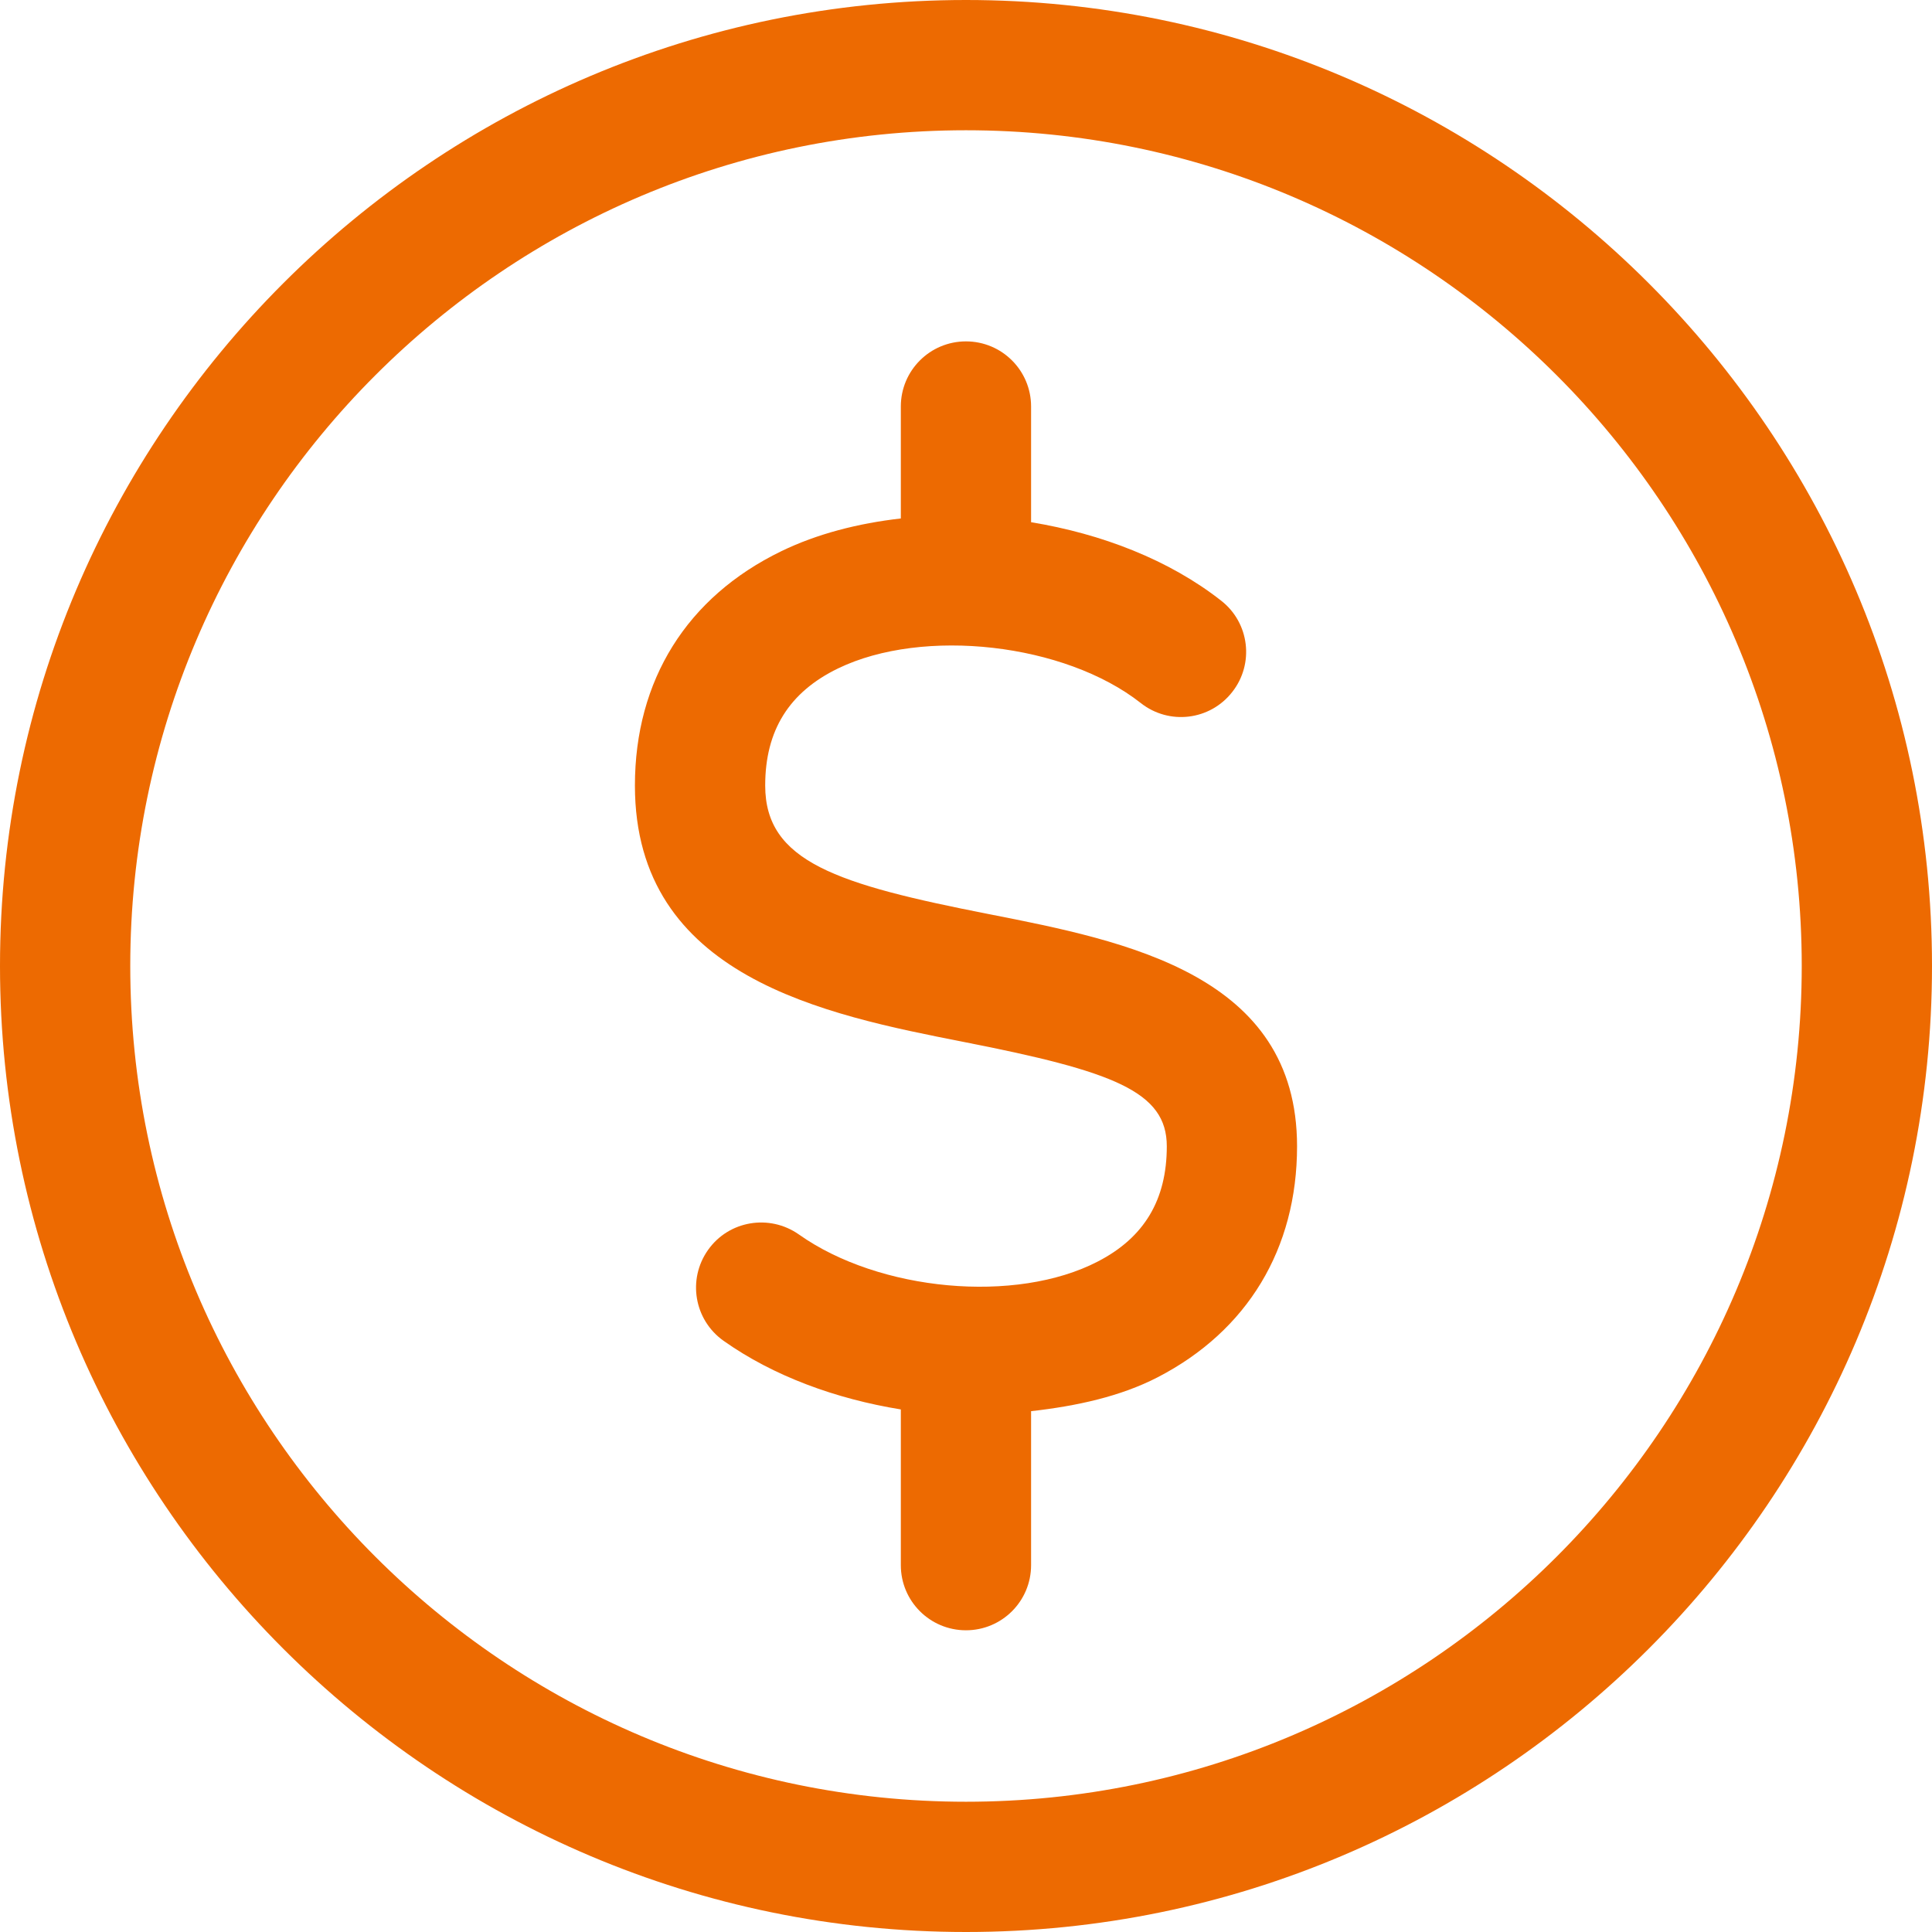
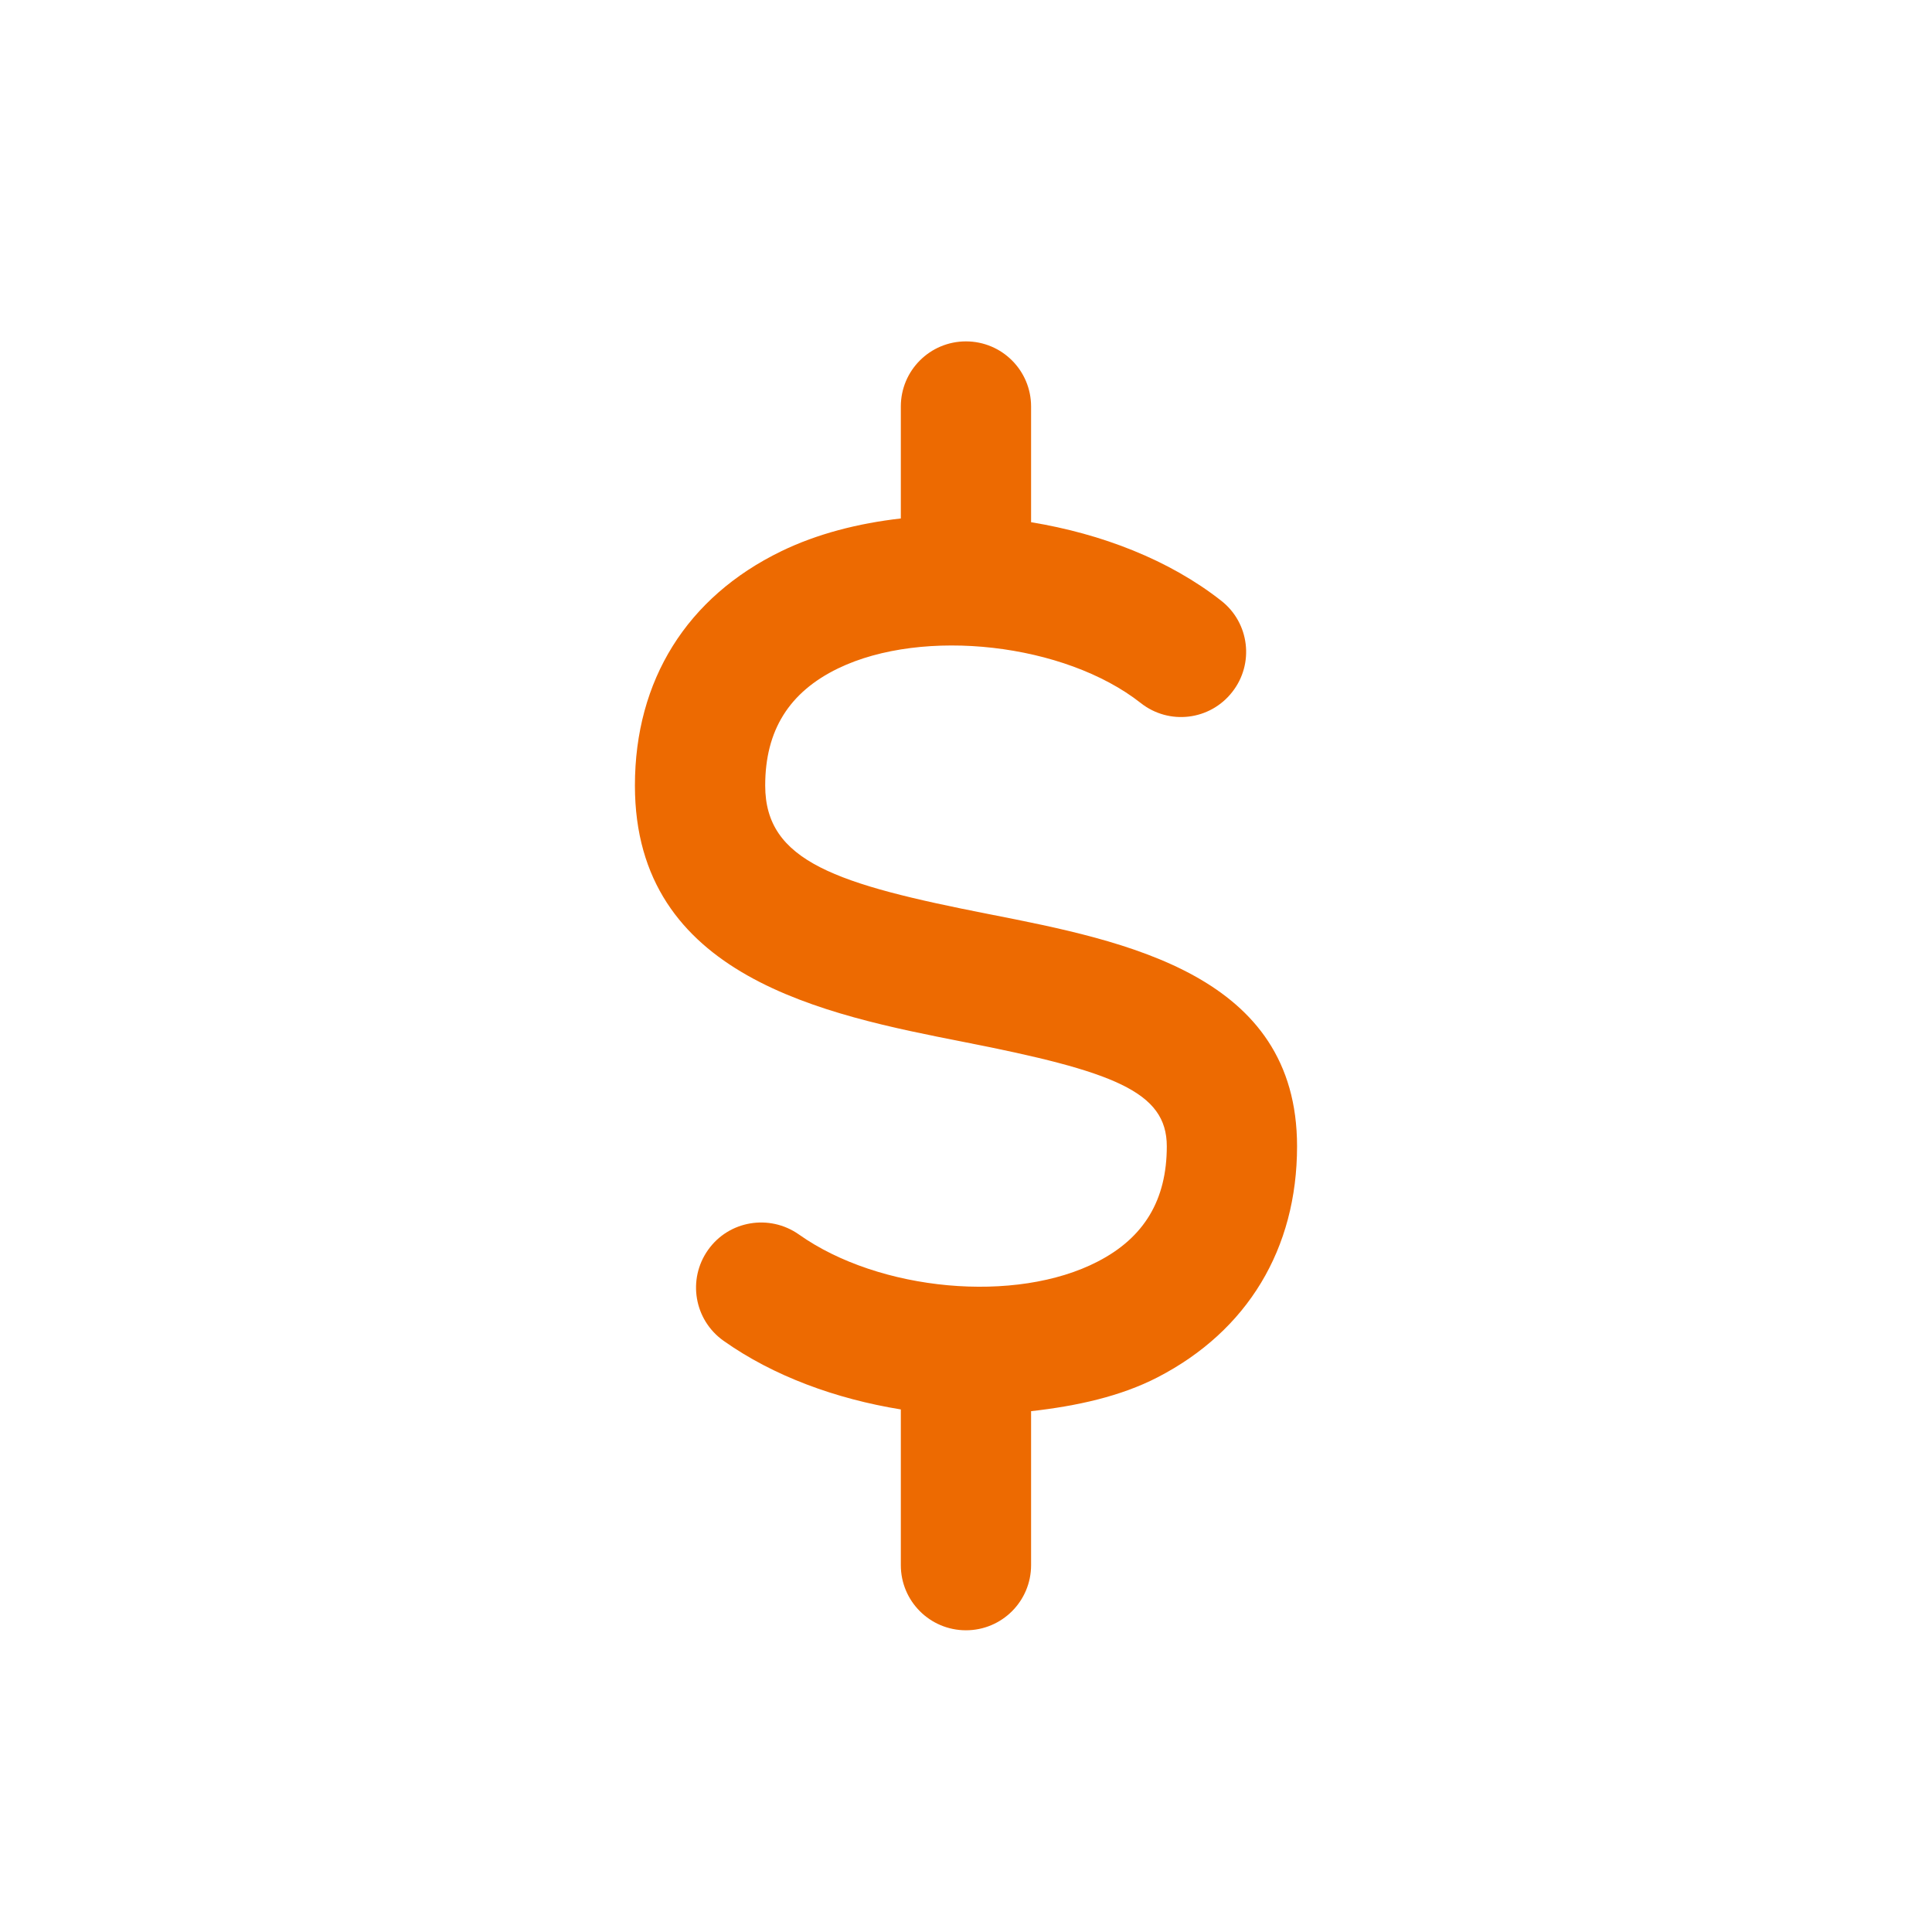
<svg xmlns="http://www.w3.org/2000/svg" fill="#ed6a01" height="90" preserveAspectRatio="xMidYMid meet" version="1" viewBox="5.0 5.0 90.0 90.0" width="90" zoomAndPan="magnify">
  <g id="change1_1">
-     <path d="M50,5C25.188,5,5,25.188,5,49.997C5,74.812,25.188,95,50,95s45-20.188,45-45.003C95,25.188,74.812,5,50,5z M50,88.932 c-21.468,0-38.932-17.468-38.932-38.935S28.532,11.068,50,11.068S88.932,28.53,88.932,49.997S71.468,88.932,50,88.932z" />
    <path d="M51.075,47.585c-7.09-1.392-10.429-2.441-10.429-5.991c0-2.566,1.111-4.349,3.395-5.457 c3.97-1.92,10.559-1.173,14.099,1.612c1.321,1.043,3.226,0.812,4.26-0.51c1.037-1.315,0.809-3.223-0.51-4.254 c-2.424-1.906-5.577-3.12-8.858-3.658v-5.39c0-1.677-1.357-3.034-3.034-3.034s-3.034,1.357-3.034,3.034v5.215 c-1.986,0.227-3.894,0.713-5.573,1.528c-4.394,2.133-6.814,6.008-6.814,10.914c0,8.929,8.858,10.672,15.323,11.945 c6.977,1.369,9.454,2.311,9.454,4.859c0,2.495-1.052,4.254-3.214,5.368c-3.81,1.979-10.183,1.392-13.928-1.262 c-1.369-0.96-3.262-0.646-4.228,0.723c-0.969,1.369-0.649,3.259,0.72,4.231c2.326,1.649,5.241,2.709,8.26,3.199v7.254 c0,1.677,1.357,3.034,3.034,3.034s3.034-1.357,3.034-3.034v-7.173c2.116-0.238,4.162-0.683,5.896-1.579 c4.186-2.163,6.494-5.985,6.494-10.76C65.424,50.406,57.469,48.842,51.075,47.585z" />
  </g>
</svg>